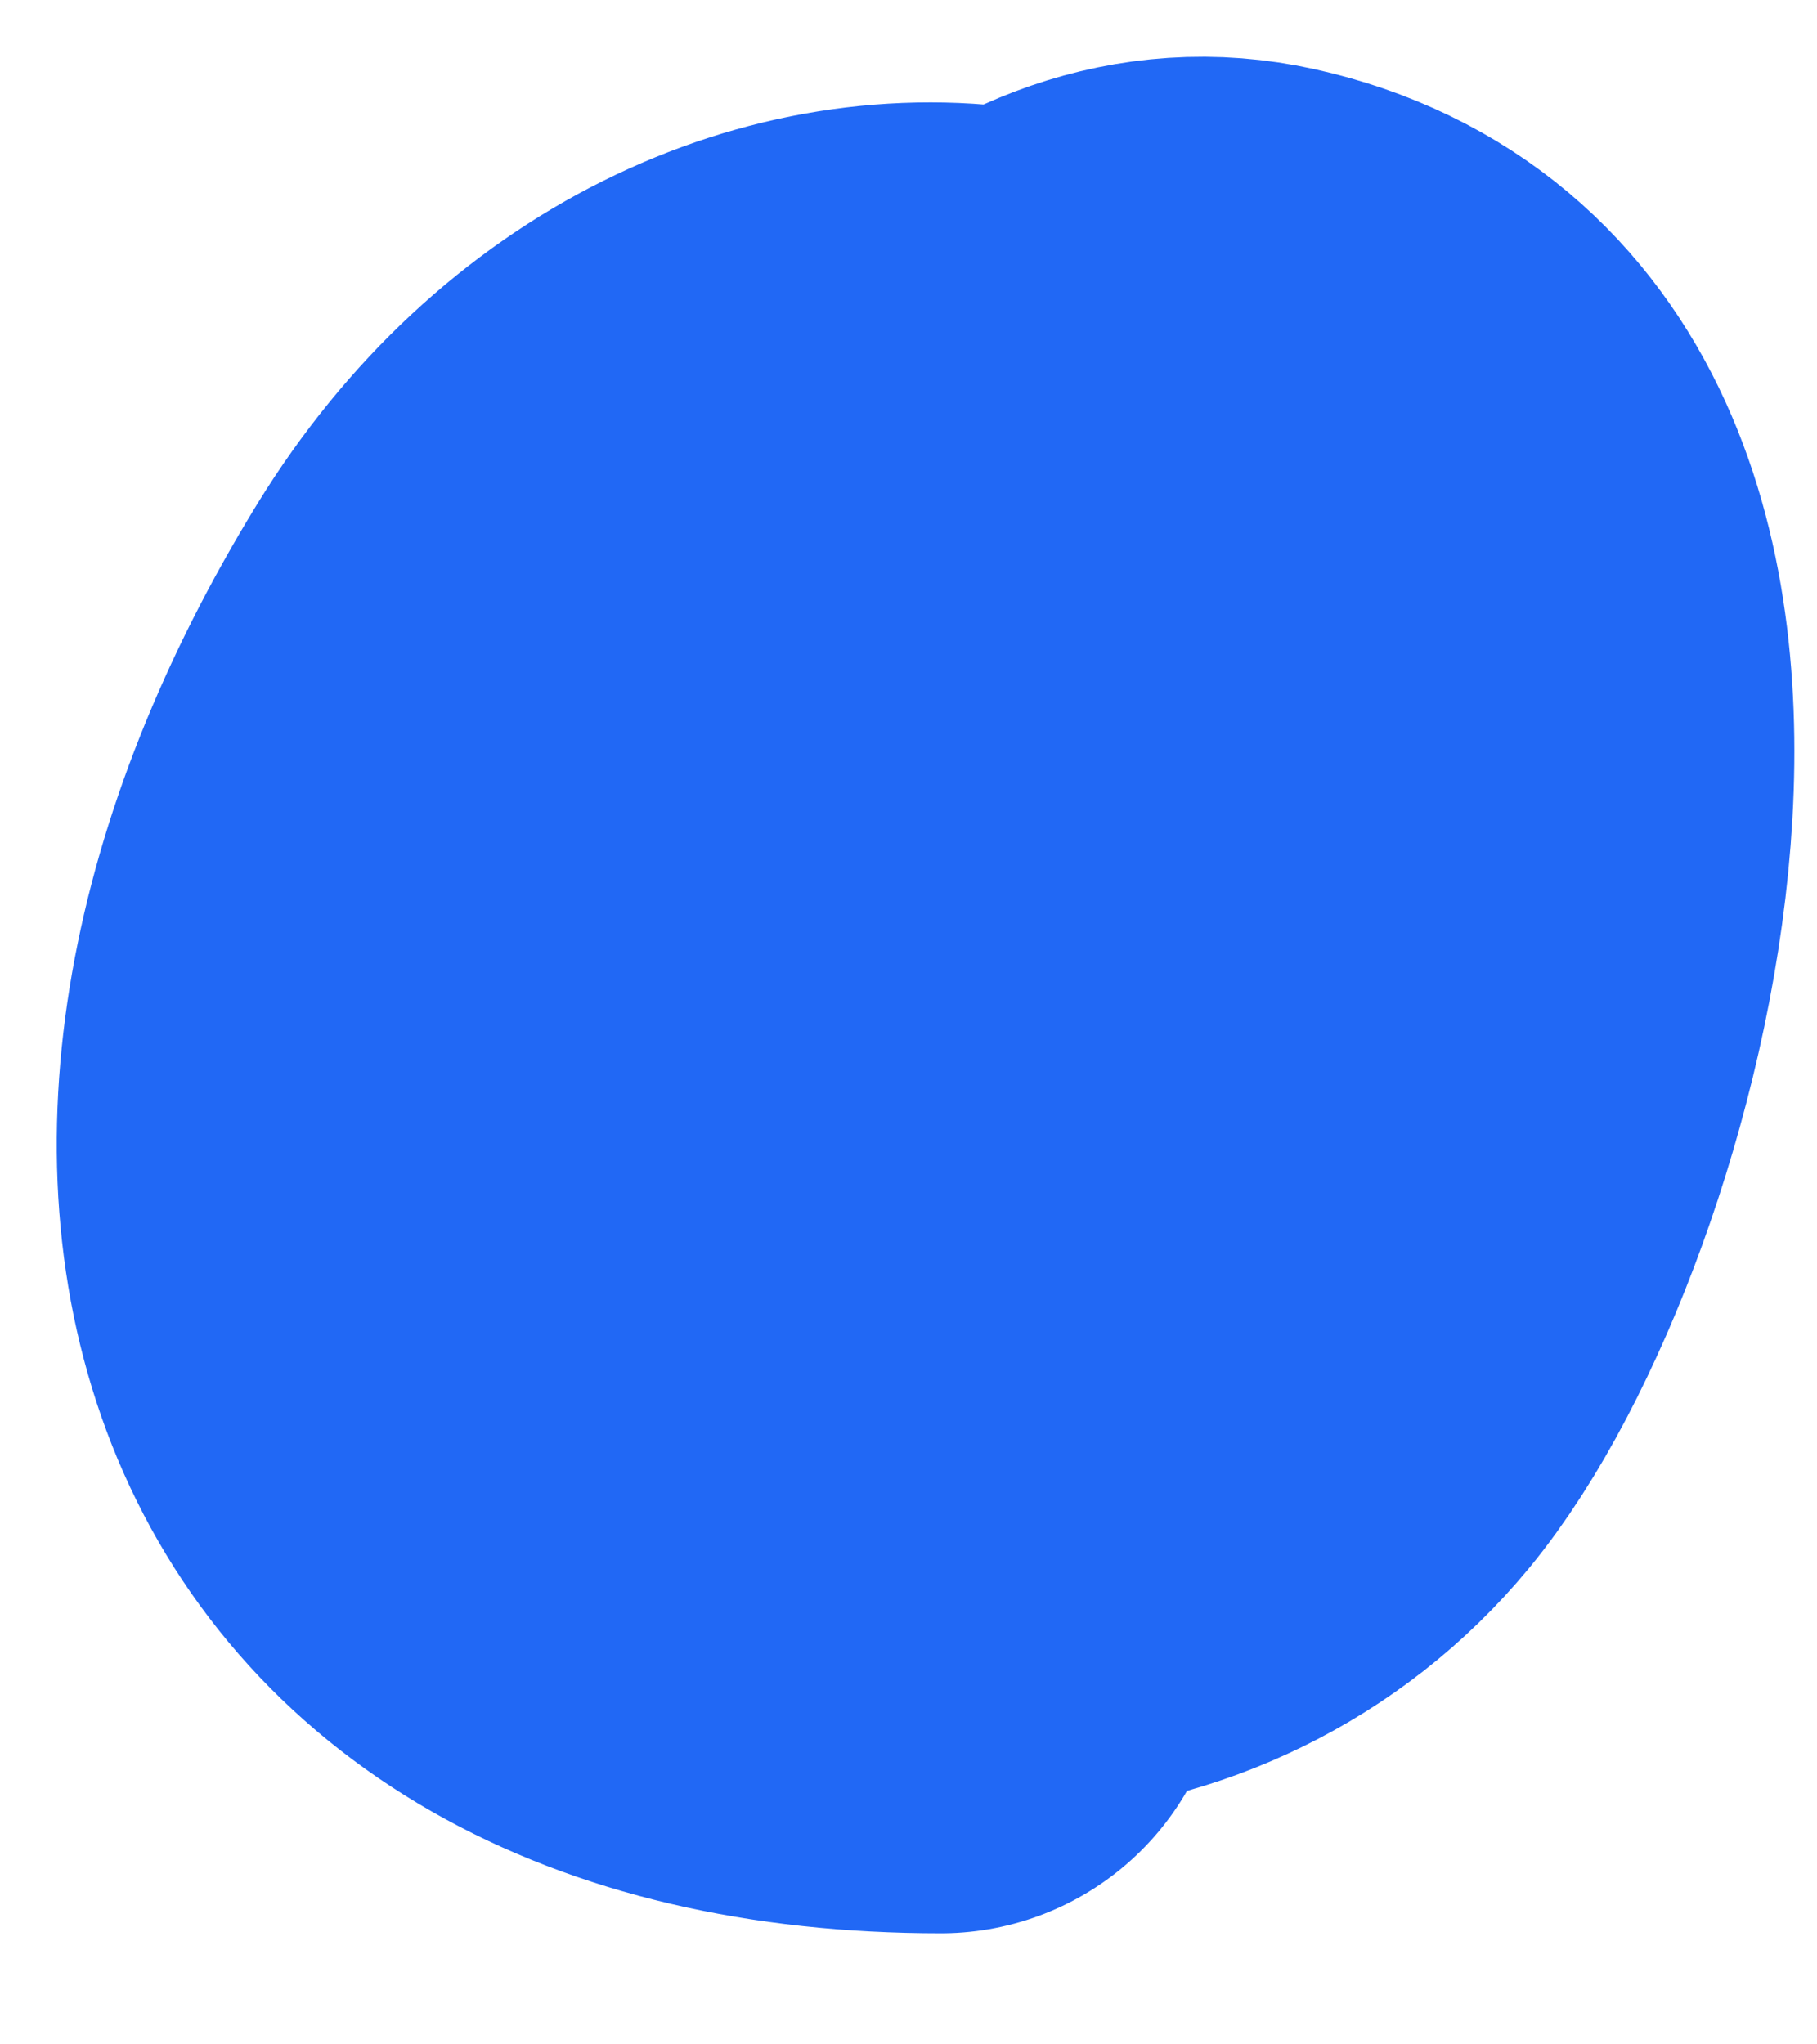
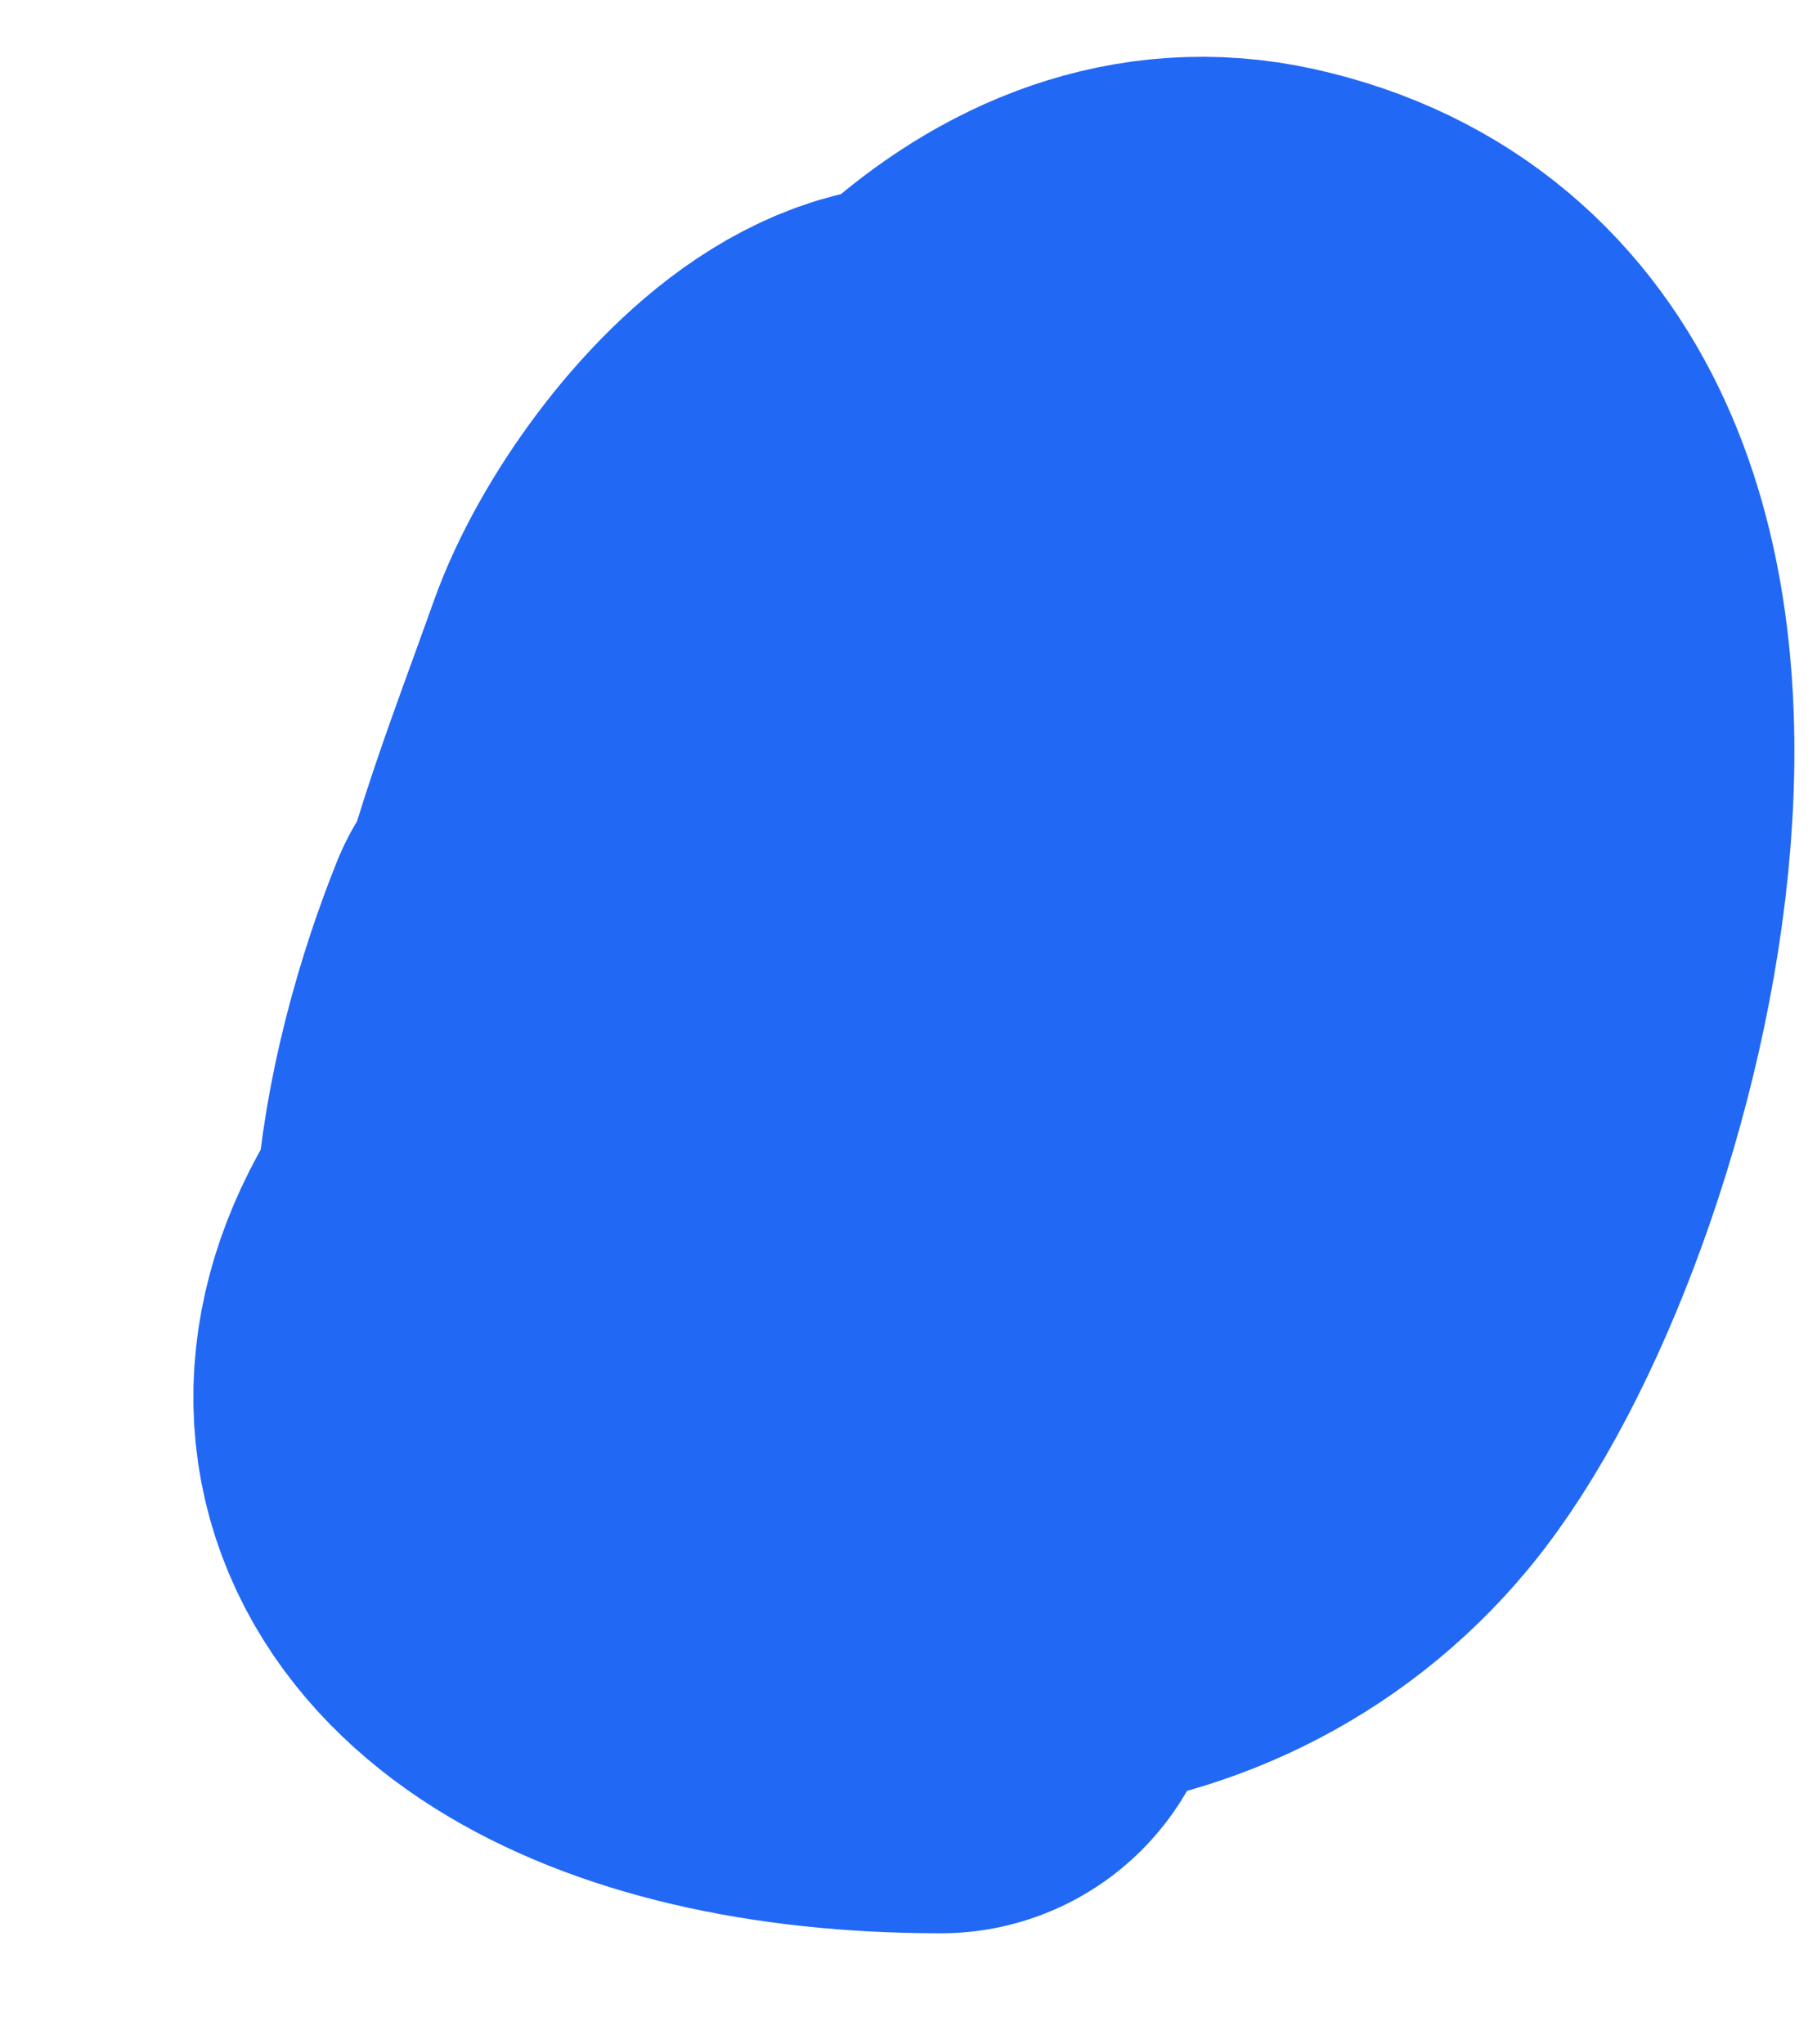
<svg xmlns="http://www.w3.org/2000/svg" width="16" height="18" viewBox="0 0 16 18" fill="none">
-   <path d="M5.285 8.522C4.782 9.78 4.33 11.82 5.313 12.967C6.618 14.489 8.478 12.957 8.757 11.467C9.106 9.607 9.681 7.12 9.174 5.245C8.508 2.779 6.597 4.943 6.174 6.133C5.383 8.36 4.368 10.549 6.285 12.467C7.773 13.955 10.226 13.801 11.535 12.217C13.079 10.348 14.799 3.886 11.035 3.05C7.87 2.347 5.509 9.247 7.007 11.411C7.542 12.183 9.46 12.238 10.257 11.939C11.761 11.375 11.852 8.551 11.757 7.272C11.418 2.693 6.593 2.168 4.396 5.745C1.655 10.207 2.949 14.522 8.285 14.522" stroke="#2168F5" stroke-width="5" stroke-linecap="round" />
+   <path d="M5.285 8.522C4.782 9.78 4.33 11.82 5.313 12.967C6.618 14.489 8.478 12.957 8.757 11.467C9.106 9.607 9.681 7.12 9.174 5.245C8.508 2.779 6.597 4.943 6.174 6.133C5.383 8.36 4.368 10.549 6.285 12.467C7.773 13.955 10.226 13.801 11.535 12.217C13.079 10.348 14.799 3.886 11.035 3.05C7.87 2.347 5.509 9.247 7.007 11.411C7.542 12.183 9.46 12.238 10.257 11.939C11.761 11.375 11.852 8.551 11.757 7.272C1.655 10.207 2.949 14.522 8.285 14.522" stroke="#2168F5" stroke-width="5" stroke-linecap="round" />
</svg>